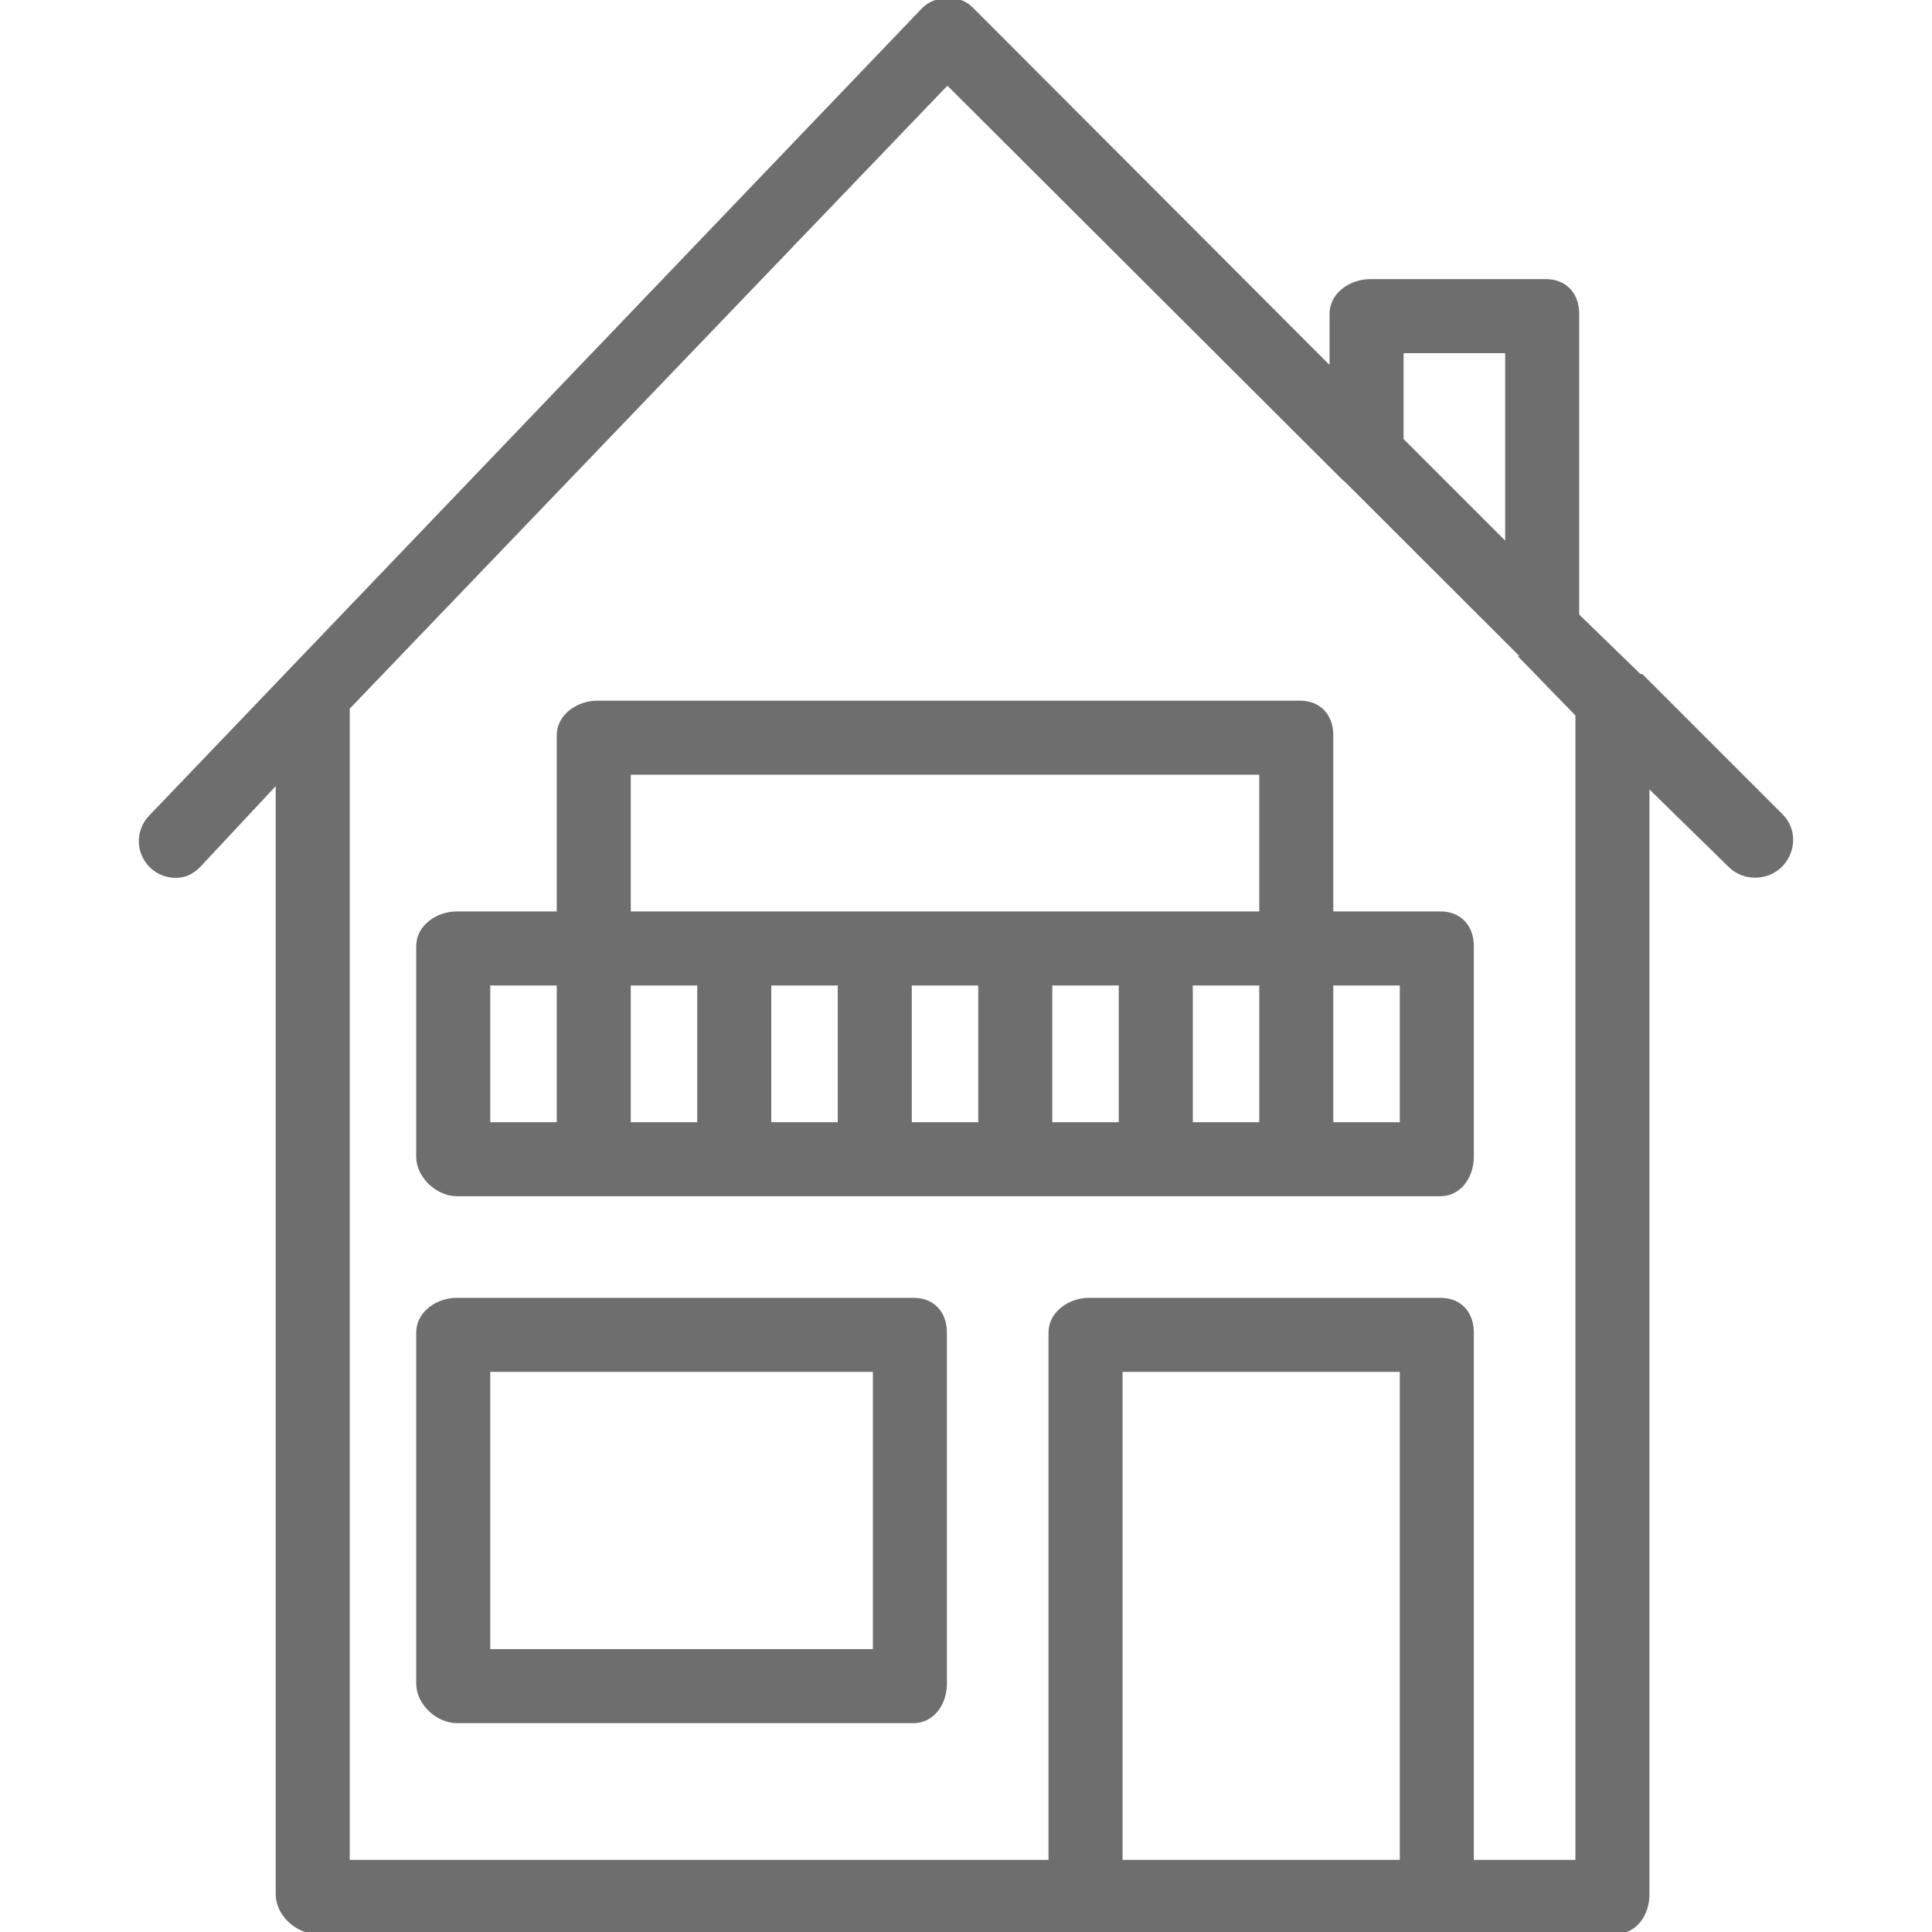
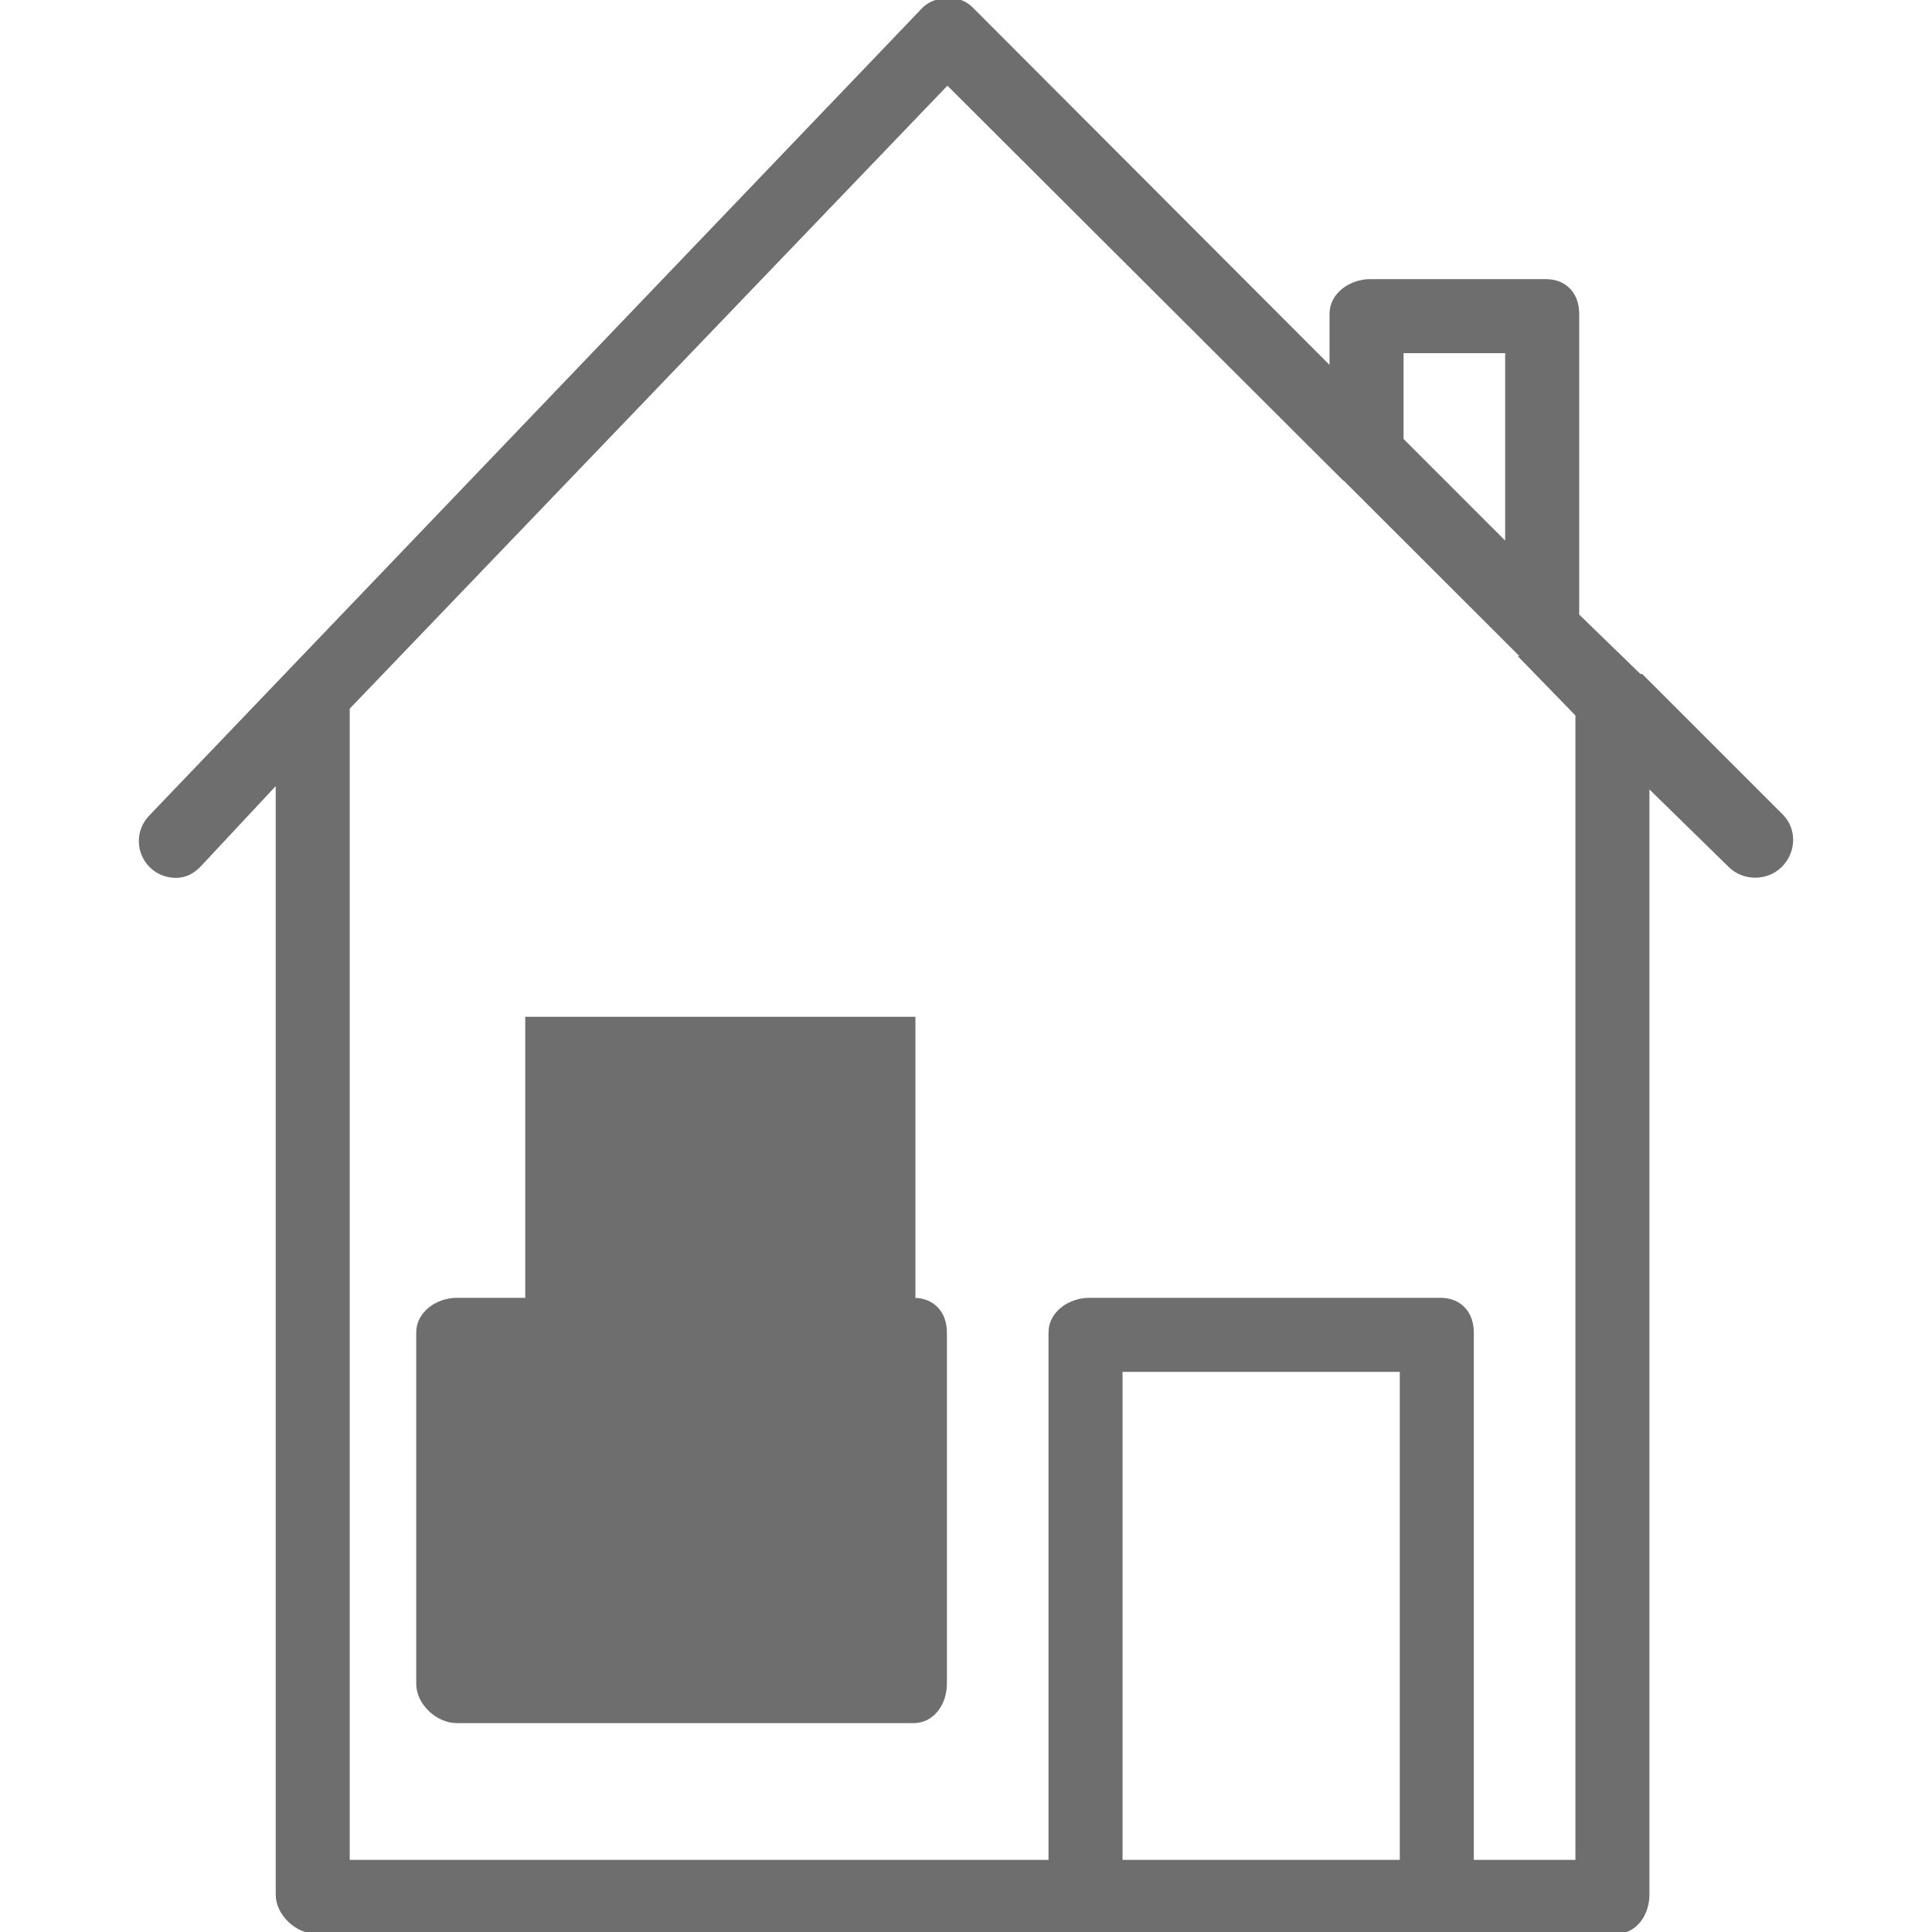
<svg xmlns="http://www.w3.org/2000/svg" fill="#6e6e6e" height="64px" width="64px" version="1.1" id="Layer_1" viewBox="0 0 512 512" xml:space="preserve" stroke="#6e6e6e">
  <g id="SVGRepo_bgCarrier" stroke-width="0" />
  <g id="SVGRepo_tracerCarrier" stroke-linecap="round" stroke-linejoin="round" />
  <g id="SVGRepo_iconCarrier">
    <g>
      <g>
-         <path d="M242.095,344.436H121.076c-5.146,0-10.273,3.54-10.273,8.68v93.091c0,5.141,5.127,9.939,10.273,9.939h121.018 c5.145,0,8.345-4.798,8.345-9.939v-93.091C250.44,347.976,247.24,344.436,242.095,344.436z M231.822,437.527h-102.4v-74.473h102.4 V437.527z" />
+         <path d="M242.095,344.436H121.076c-5.146,0-10.273,3.54-10.273,8.68v93.091c0,5.141,5.127,9.939,10.273,9.939h121.018 c5.145,0,8.345-4.798,8.345-9.939v-93.091C250.44,347.976,247.24,344.436,242.095,344.436z h-102.4v-74.473h102.4 V437.527z" />
      </g>
    </g>
    <g>
      <g>
        <path d="M472.095,216.207l-37.221-37.221c-0.011-0.009-0.502-0.019-0.511-0.03l-16.359-15.876V83.152c0-5.14-3.2-8.68-8.345-8.68 h-46.545c-5.146,0-10.273,3.54-10.273,8.68v14.765L257.504,2.412C255.758,0.667,253.867,0,251.404,0c-0.036,0-0.073,0-0.1,0 c-2.509,0-4.9,0.749-6.627,2.558L39.876,216.51c-3.554,3.718-3.418,9.531,0.291,13.085c1.809,1.727,4.118,2.542,6.437,2.542 c2.455,0,4.418-0.983,6.245-2.892l20.718-22.184v295c0,5.141,5.127,9.939,10.273,9.939h204.8h93.091h46.545 c5.145,0,8.345-4.798,8.345-9.939V208.026l21.827,21.346c3.636,3.636,9.768,3.636,13.405,0S475.731,219.843,472.095,216.207z M371.458,93.091h27.927v51.372l-27.927-27.927V93.091z M371.458,493.382h-74.473V363.055h74.473V493.382z M418.004,493.382 L418.004,493.382h-27.927V353.116c0-5.14-3.2-8.68-8.345-8.68H288.64c-5.146,0-10.273,3.54-10.273,8.68v140.266H92.185V187.597 L251.067,21.993l105.218,104.975c0.002,0.002,0.123,0.005,0.127,0.006l46.593,46.534c0.007,0.006-0.441,0.011-0.434,0.017 l15.432,15.883V493.382z" />
      </g>
    </g>
    <g>
      <g>
-         <path d="M381.731,242.036H352.84v-47.175c0-5.14-3.2-8.68-8.345-8.68H158.313c-5.146,0-10.273,3.54-10.273,8.68v47.175h-26.964 c-5.146,0-10.273,3.54-10.273,8.68v55.855c0,5.141,5.127,9.939,10.273,9.939h37.236h186.182h37.236 c5.145,0,8.345-4.798,8.345-9.939v-55.855C390.076,245.576,386.876,242.036,381.731,242.036z M148.04,297.891h-18.618v-37.236 h18.618V297.891z M185.276,297.891h-18.618v-37.236h18.618V297.891z M222.513,297.891h-18.618v-37.236h18.618V297.891z M259.749,297.891h-18.618v-37.236h18.618V297.891z M296.985,297.891h-18.618v-37.236h18.618V297.891z M334.222,297.891h-18.618 v-37.236h18.618V297.891z M334.222,242.036H166.658V204.8h167.564V242.036z M371.458,297.891H352.84v-37.236h18.618V297.891z" />
-       </g>
+         </g>
    </g>
  </g>
</svg>